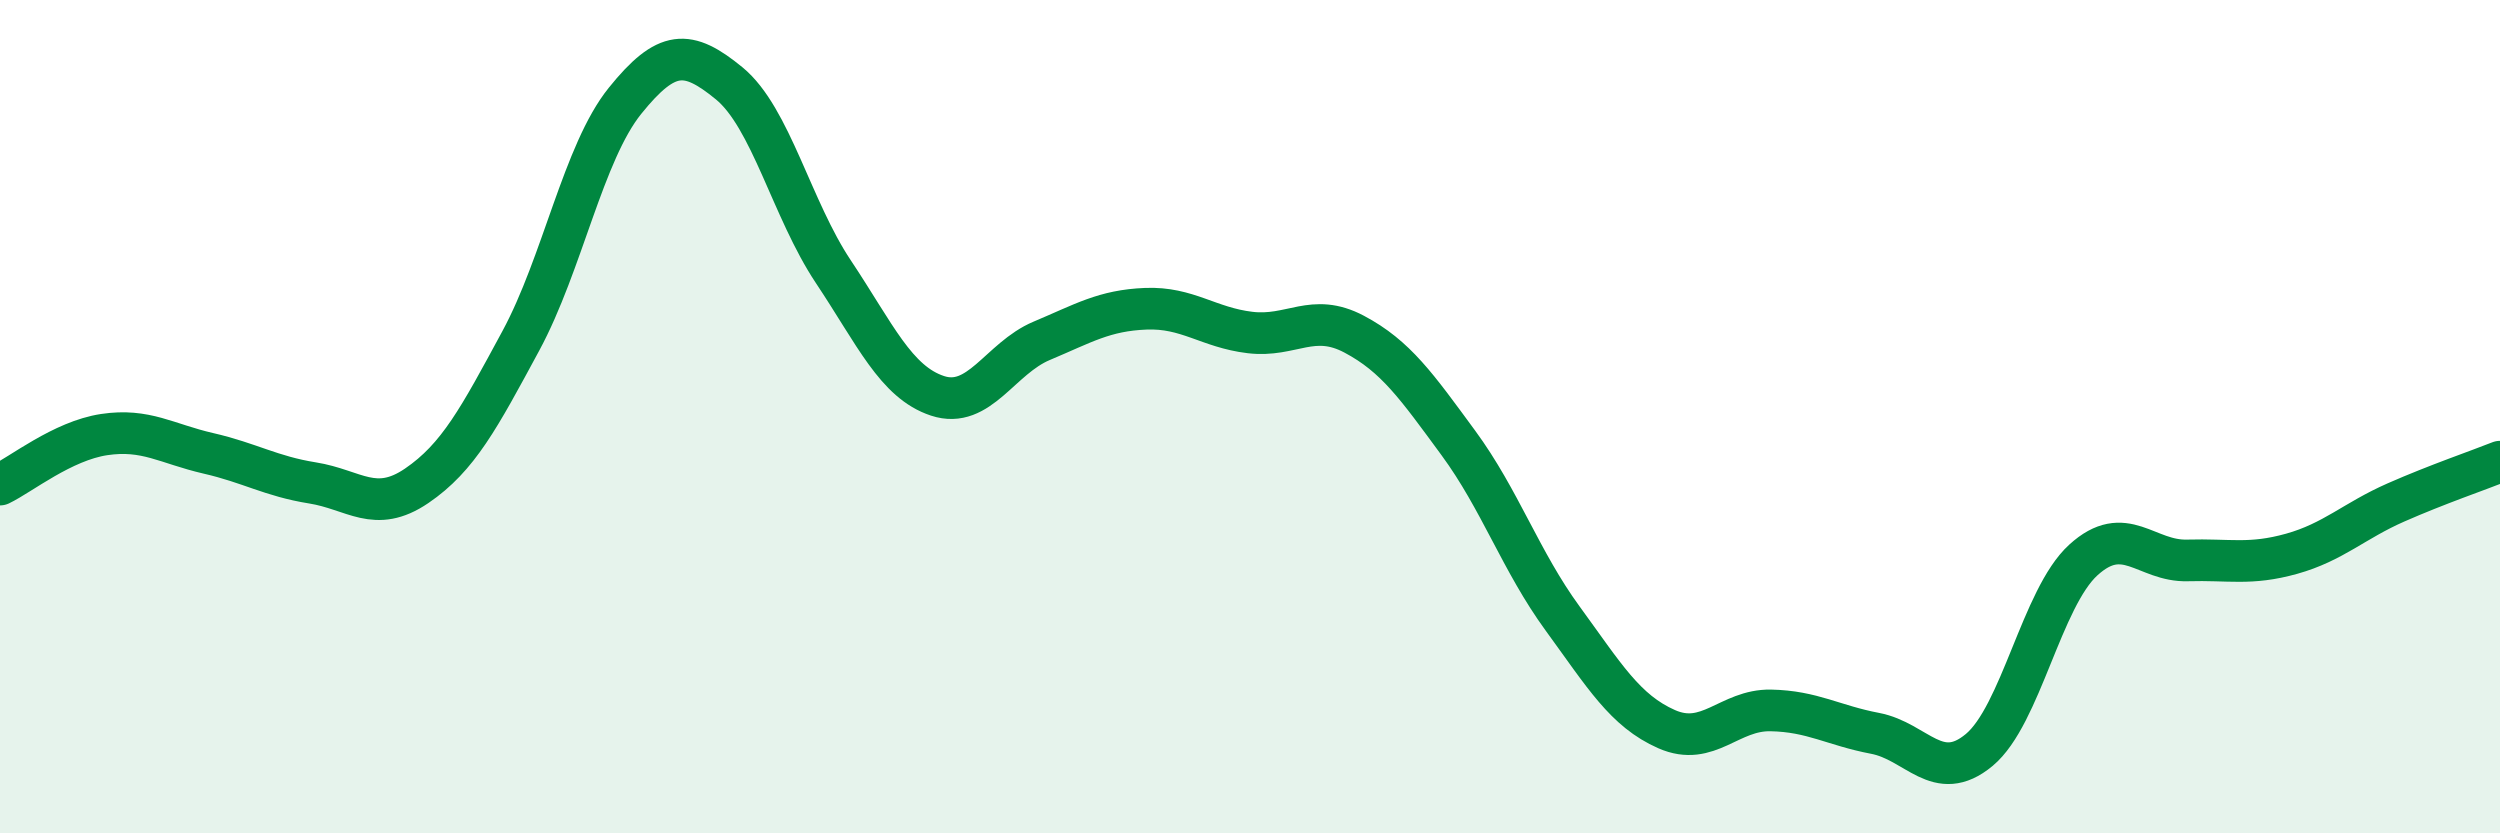
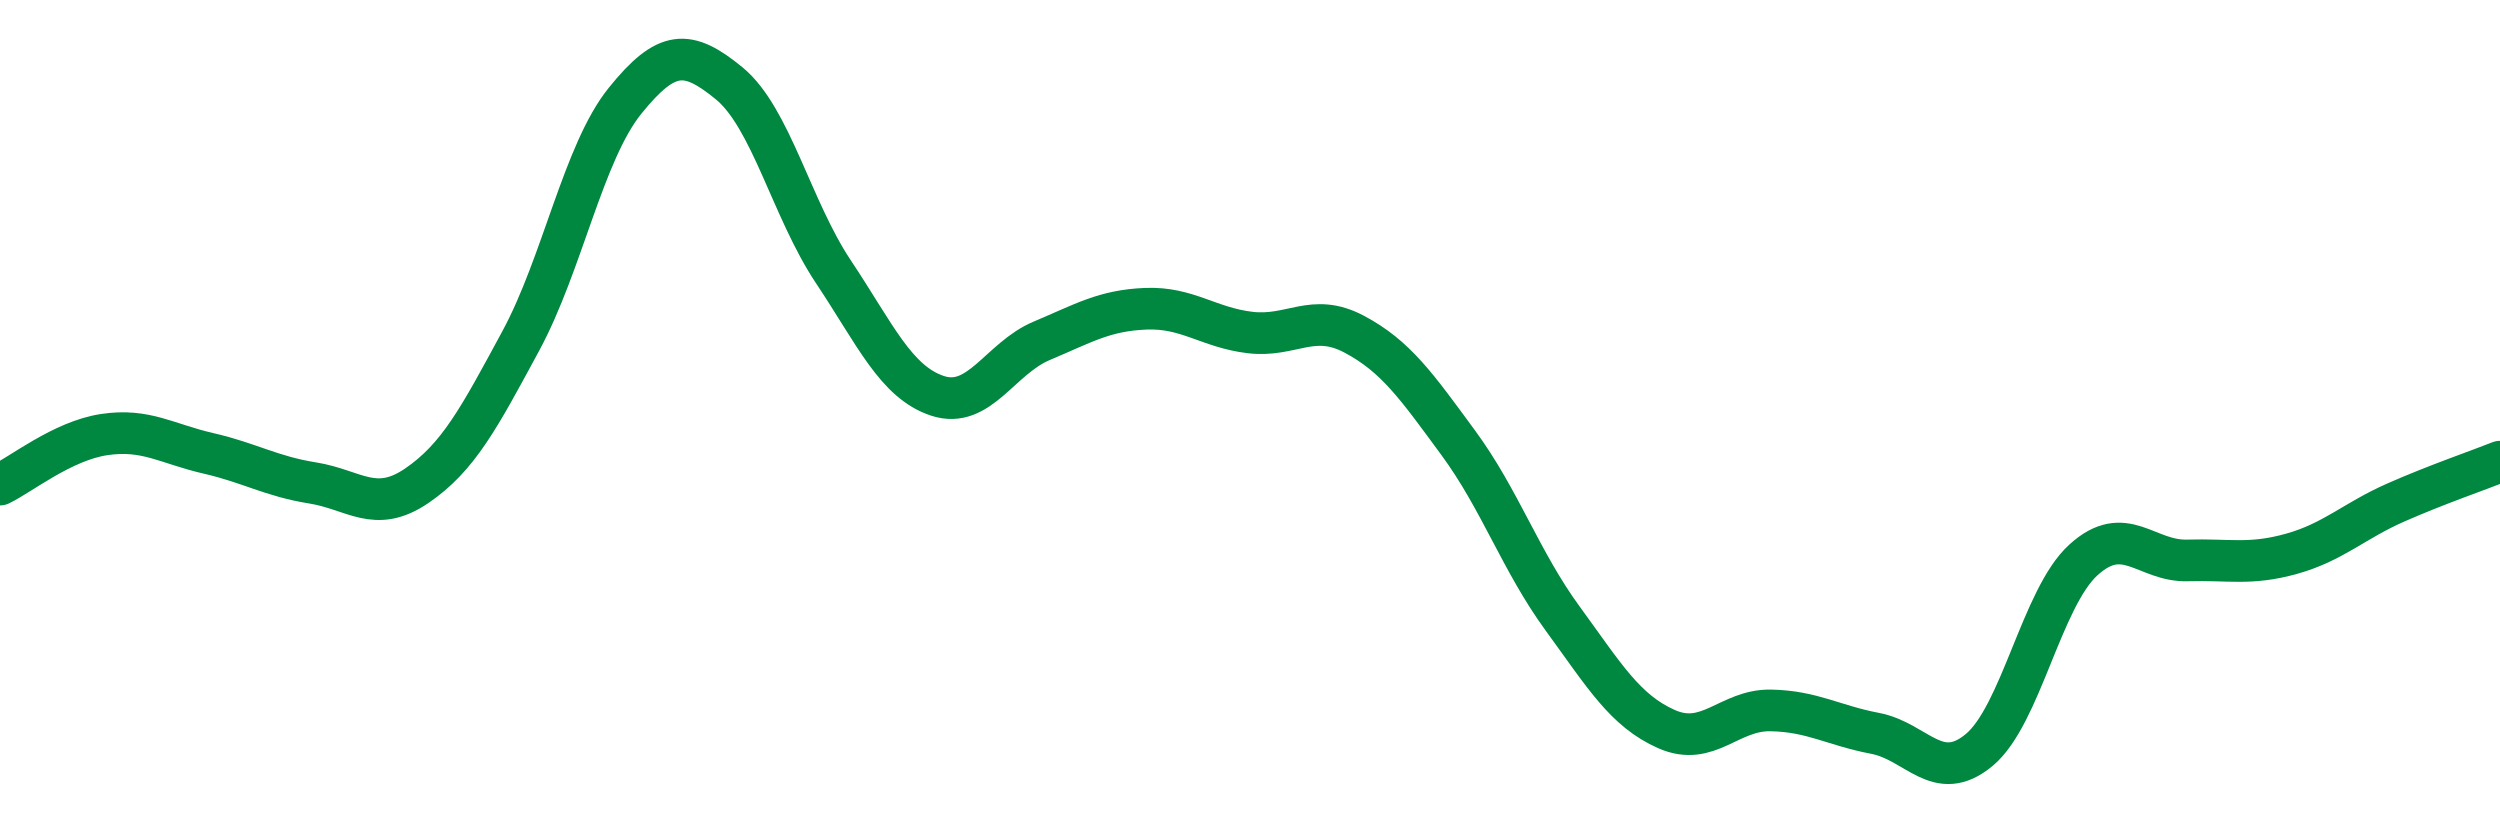
<svg xmlns="http://www.w3.org/2000/svg" width="60" height="20" viewBox="0 0 60 20">
-   <path d="M 0,11.63 C 0.5,11.39 1.5,10.58 2.5,10.43 C 3.5,10.28 4,10.65 5,10.88 C 6,11.11 6.5,11.43 7.5,11.59 C 8.5,11.75 9,12.34 10,11.66 C 11,10.98 11.5,10.03 12.5,8.18 C 13.5,6.33 14,3.66 15,2.42 C 16,1.18 16.5,1.18 17.5,2 C 18.5,2.82 19,5.02 20,6.52 C 21,8.02 21.5,9.17 22.5,9.5 C 23.5,9.83 24,8.6 25,8.18 C 26,7.76 26.5,7.45 27.5,7.41 C 28.5,7.37 29,7.86 30,7.98 C 31,8.1 31.5,7.49 32.5,8.02 C 33.5,8.55 34,9.27 35,10.63 C 36,11.99 36.5,13.47 37.5,14.84 C 38.5,16.21 39,17.06 40,17.5 C 41,17.94 41.5,17.03 42.5,17.05 C 43.5,17.07 44,17.41 45,17.6 C 46,17.79 46.5,18.83 47.5,18 C 48.5,17.17 49,14.35 50,13.44 C 51,12.53 51.5,13.48 52.5,13.45 C 53.5,13.42 54,13.57 55,13.29 C 56,13.01 56.5,12.5 57.5,12.06 C 58.5,11.62 59.5,11.28 60,11.08L60 20L0 20Z" fill="#008740" opacity="0.1" stroke-linecap="round" stroke-linejoin="round" />
  <path d="M 0,11.63 C 0.5,11.39 1.5,10.58 2.5,10.43 C 3.5,10.28 4,10.65 5,10.88 C 6,11.11 6.5,11.43 7.5,11.59 C 8.5,11.75 9,12.34 10,11.66 C 11,10.98 11.5,10.03 12.5,8.18 C 13.5,6.33 14,3.66 15,2.42 C 16,1.18 16.5,1.18 17.5,2 C 18.5,2.82 19,5.02 20,6.52 C 21,8.02 21.5,9.17 22.5,9.5 C 23.5,9.83 24,8.6 25,8.18 C 26,7.76 26.5,7.45 27.5,7.41 C 28.5,7.37 29,7.86 30,7.98 C 31,8.1 31.5,7.49 32.5,8.02 C 33.5,8.55 34,9.27 35,10.63 C 36,11.99 36.5,13.47 37.5,14.84 C 38.5,16.21 39,17.06 40,17.5 C 41,17.94 41.5,17.03 42.5,17.05 C 43.5,17.07 44,17.41 45,17.6 C 46,17.79 46.5,18.83 47.5,18 C 48.5,17.17 49,14.35 50,13.44 C 51,12.53 51.5,13.48 52.5,13.45 C 53.5,13.42 54,13.57 55,13.29 C 56,13.01 56.5,12.5 57.5,12.06 C 58.5,11.62 59.5,11.28 60,11.08" stroke="#008740" stroke-width="1" fill="none" stroke-linecap="round" stroke-linejoin="round" />
</svg>